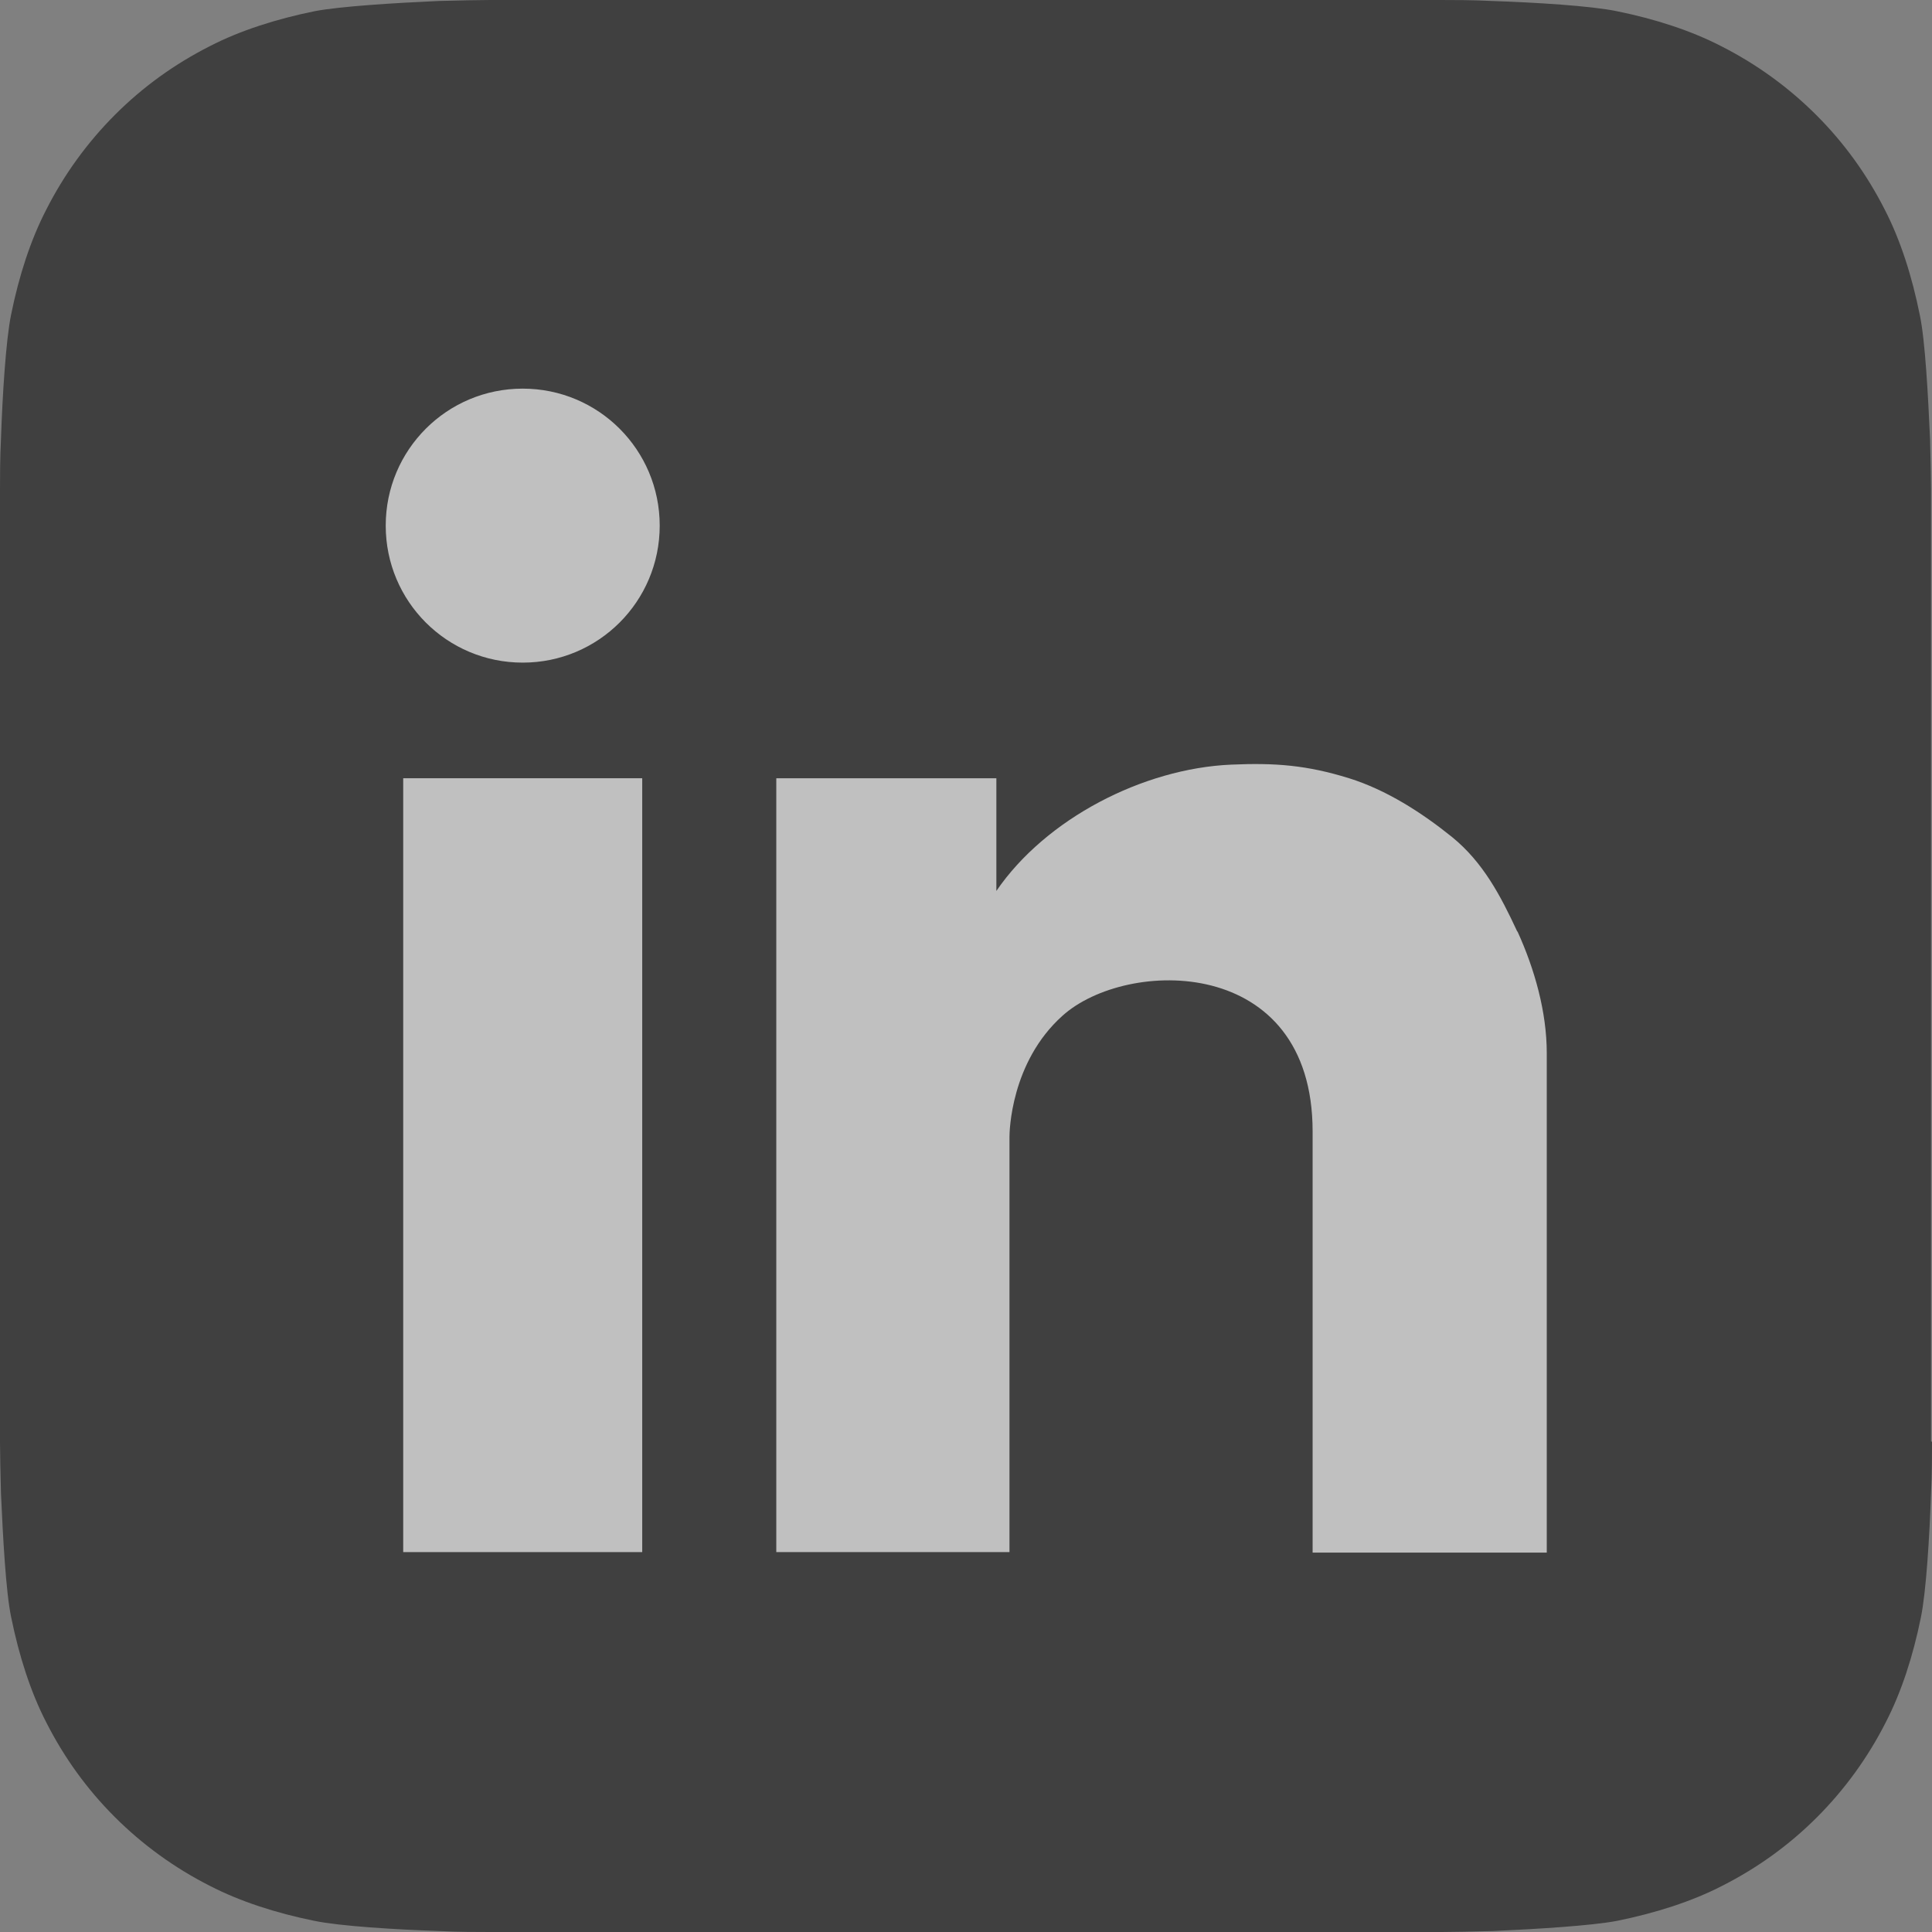
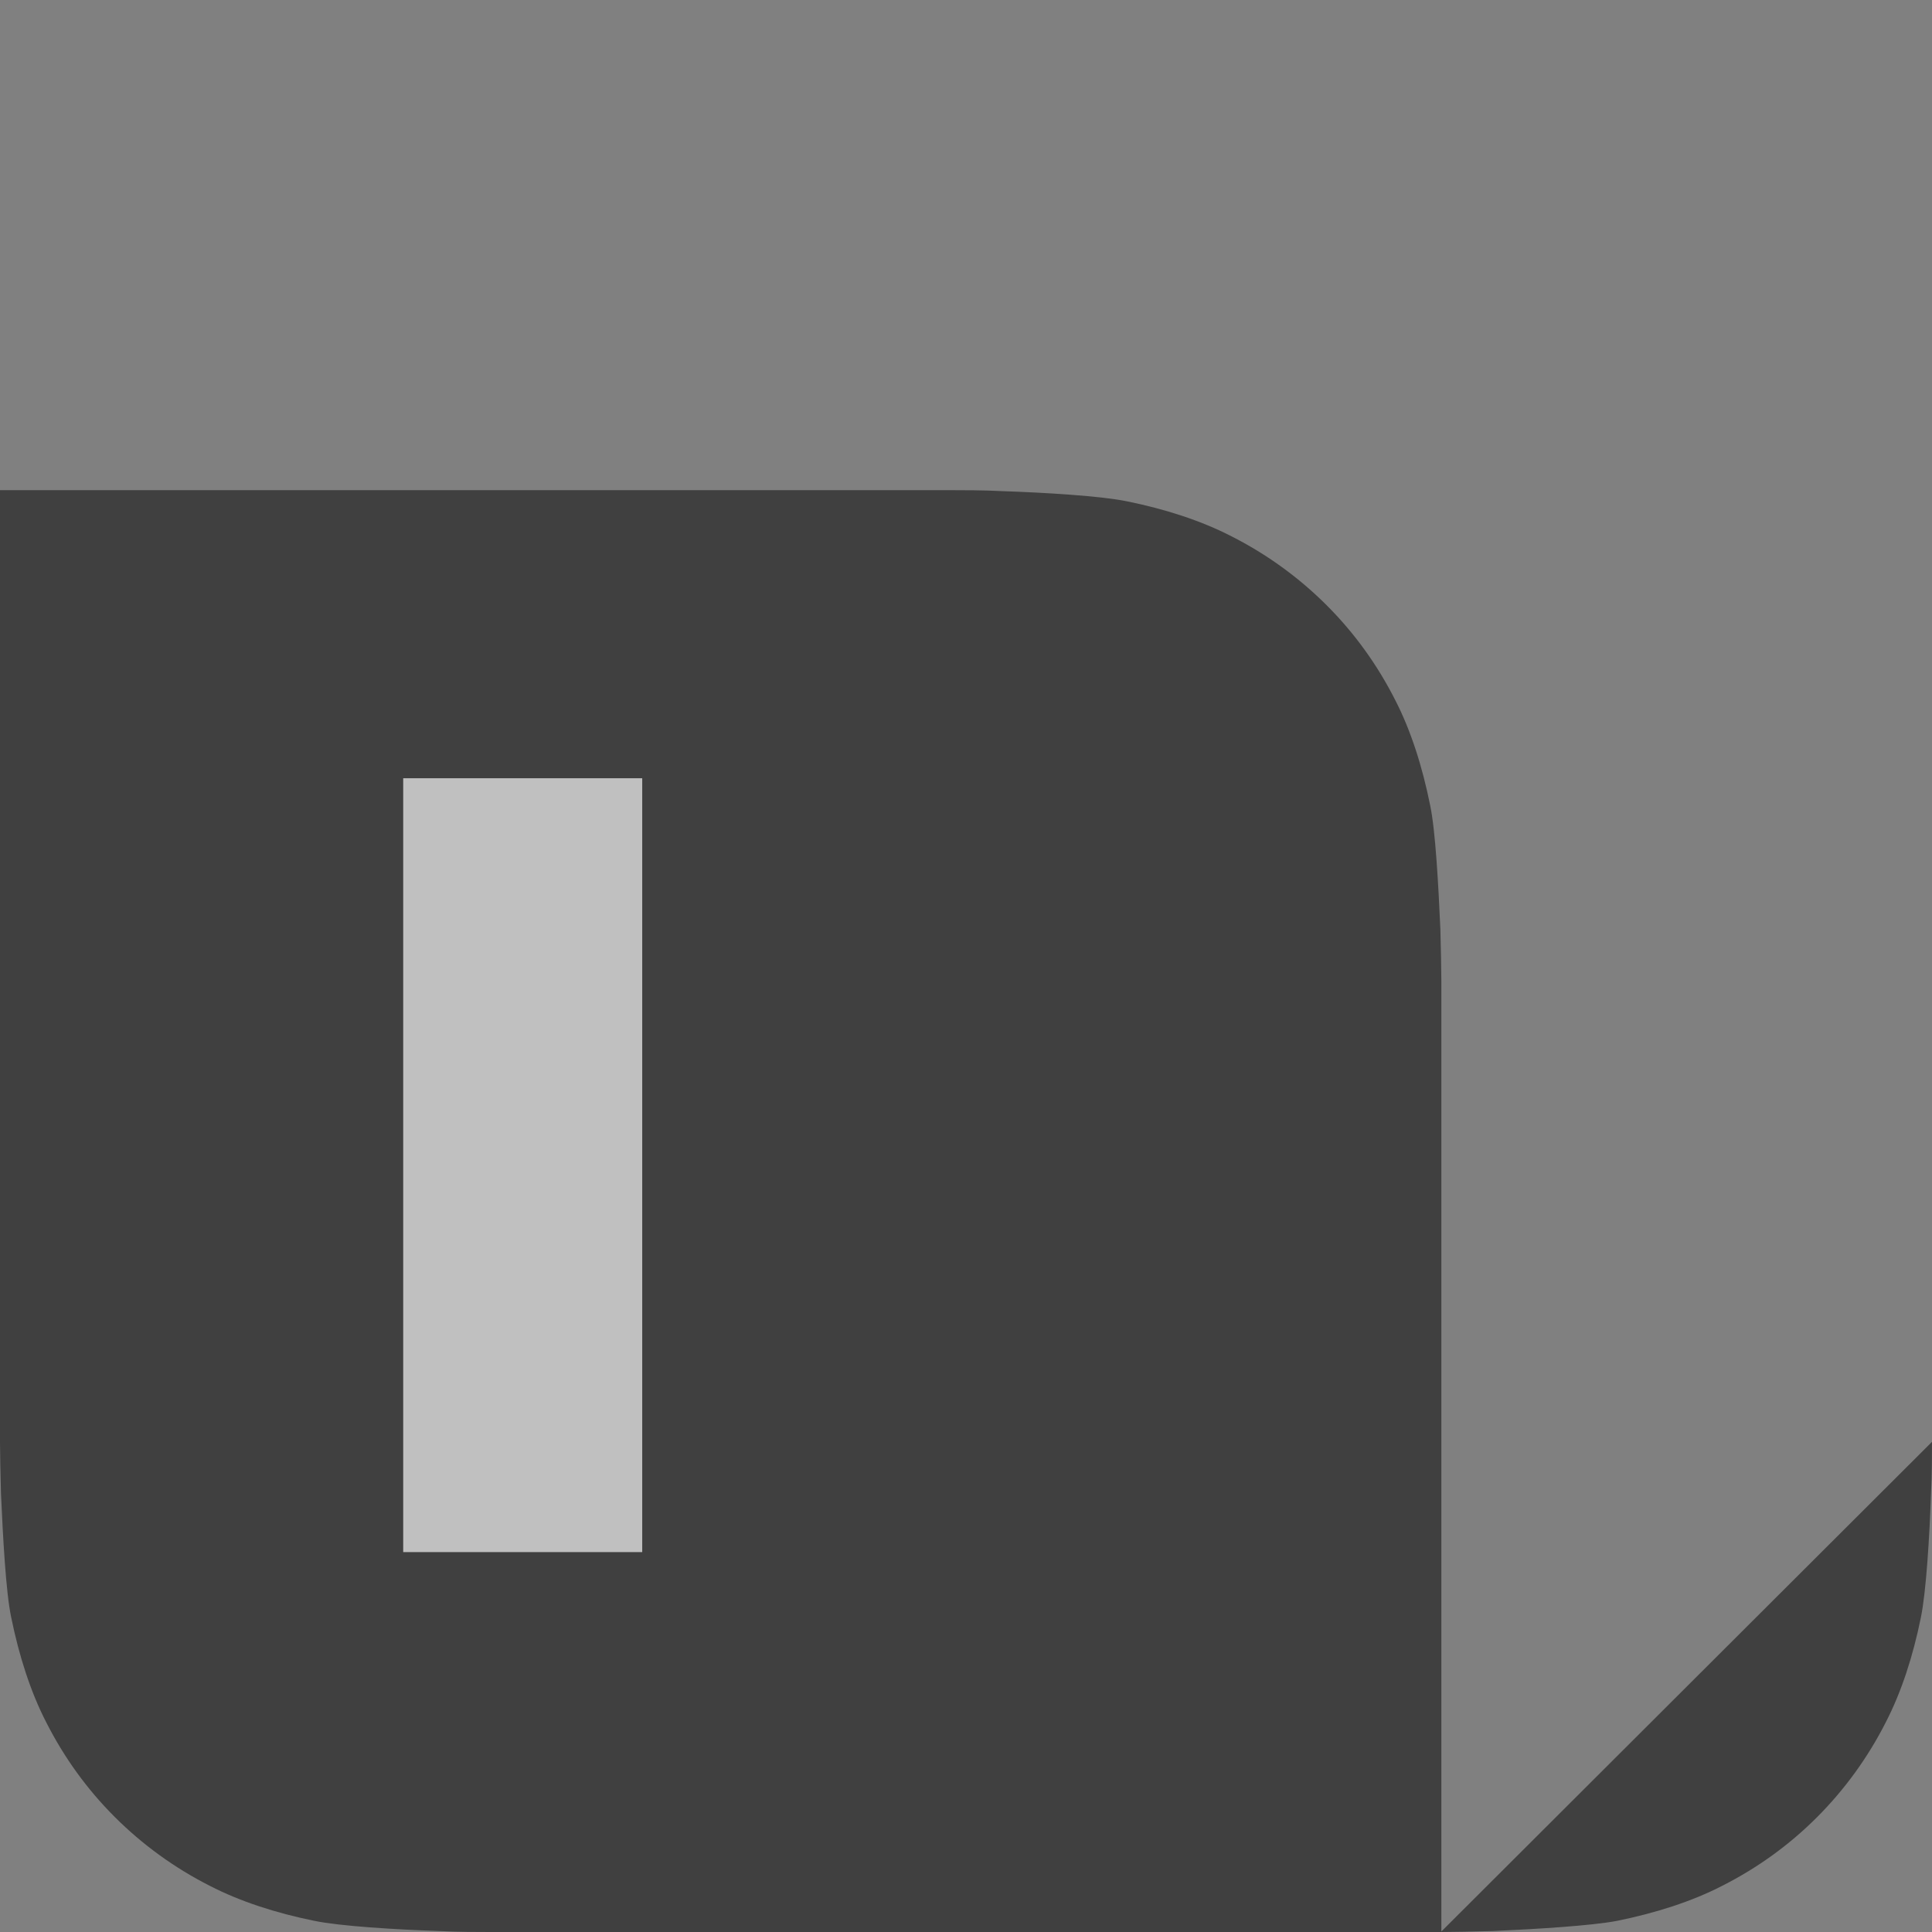
<svg xmlns="http://www.w3.org/2000/svg" id="uuid-acacf57c-c31b-4f35-8bf9-ef083a761ed9" data-name="Layer 2" viewBox="0 0 39.77 39.77">
  <rect x="0" y="0" width="39.77" height="39.77" fill="#808080" stroke="none" />
  <g id="uuid-2bb1f3bf-1fb0-4a83-a0d6-8811c7998b36" data-name="Capa 1">
    <g style="opacity: .5;">
-       <path d="M39.77,29.68c0,.22,0,.69-.02,1.05-.03.89-.1,2.04-.21,2.57-.16.79-.4,1.53-.72,2.15-.37.73-.85,1.39-1.42,1.96-.57.57-1.22,1.04-1.95,1.41-.62.32-1.37.56-2.16.72-.52.1-1.66.17-2.55.21-.37.01-.84.02-1.05.02H10.09c-.22,0-.69,0-1.05-.02-.89-.03-2.04-.1-2.57-.21-.79-.16-1.53-.4-2.15-.72-.73-.37-1.39-.85-1.96-1.42-.57-.57-1.04-1.22-1.41-1.95-.32-.62-.56-1.37-.72-2.16-.11-.52-.17-1.66-.21-2.55-.01-.37-.02-.84-.02-1.05V10.09c0-.22,0-.69.02-1.05.03-.89.1-2.04.21-2.57.16-.79.4-1.53.72-2.15.37-.73.85-1.39,1.42-1.96.57-.57,1.22-1.04,1.95-1.41.62-.32,1.37-.56,2.16-.72.52-.1,1.66-.17,2.55-.21.37-.01.84-.02,1.05-.02h19.58c.22,0,.69,0,1.05.02.89.03,2.04.1,2.57.21.79.16,1.53.4,2.15.72.73.37,1.39.85,1.96,1.42.57.57,1.04,1.22,1.41,1.95.32.62.56,1.37.72,2.17.11.52.17,1.66.21,2.55.01.37.02.84.02,1.05v19.58Z" style="fill-rule: evenodd;" />
-       <path d="M7.94,10.82c0-1.56,1.26-2.82,2.82-2.82s2.82,1.26,2.82,2.82-1.26,2.82-2.82,2.82-2.82-1.26-2.82-2.82Z" style="fill: #fff; fill-rule: evenodd;" />
+       <path d="M39.77,29.68c0,.22,0,.69-.02,1.05-.03.89-.1,2.04-.21,2.57-.16.79-.4,1.53-.72,2.15-.37.73-.85,1.39-1.42,1.96-.57.57-1.22,1.04-1.95,1.41-.62.32-1.37.56-2.16.72-.52.1-1.66.17-2.55.21-.37.01-.84.02-1.05.02H10.09c-.22,0-.69,0-1.05-.02-.89-.03-2.04-.1-2.57-.21-.79-.16-1.53-.4-2.15-.72-.73-.37-1.39-.85-1.96-1.42-.57-.57-1.04-1.22-1.41-1.95-.32-.62-.56-1.37-.72-2.16-.11-.52-.17-1.66-.21-2.55-.01-.37-.02-.84-.02-1.05V10.09h19.58c.22,0,.69,0,1.05.02.89.03,2.04.1,2.57.21.79.16,1.53.4,2.15.72.73.37,1.39.85,1.96,1.42.57.57,1.04,1.22,1.41,1.95.32.62.56,1.37.72,2.17.11.52.17,1.66.21,2.55.01.37.02.84.02,1.05v19.58Z" style="fill-rule: evenodd;" />
      <rect x="8.3" y="16.02" width="4.92" height="15.93" style="fill: #fff;" />
-       <path d="M31.23,19.17c-.34-.73-.7-1.42-1.34-1.94-.62-.5-1.35-.97-2.12-1.21-.87-.27-1.52-.32-2.43-.28-1.81.08-3.81,1.11-4.83,2.6v-2.32h-4.53v15.93h4.8v-8.55c0-.09.02-1.53,1.09-2.49,1.32-1.19,5.15-1.26,5.15,2.38v8.67s4.82,0,4.82,0v-10.28c0-.85-.25-1.73-.6-2.5Z" style="fill: #fff; fill-rule: evenodd;" />
    </g>
  </g>
</svg>